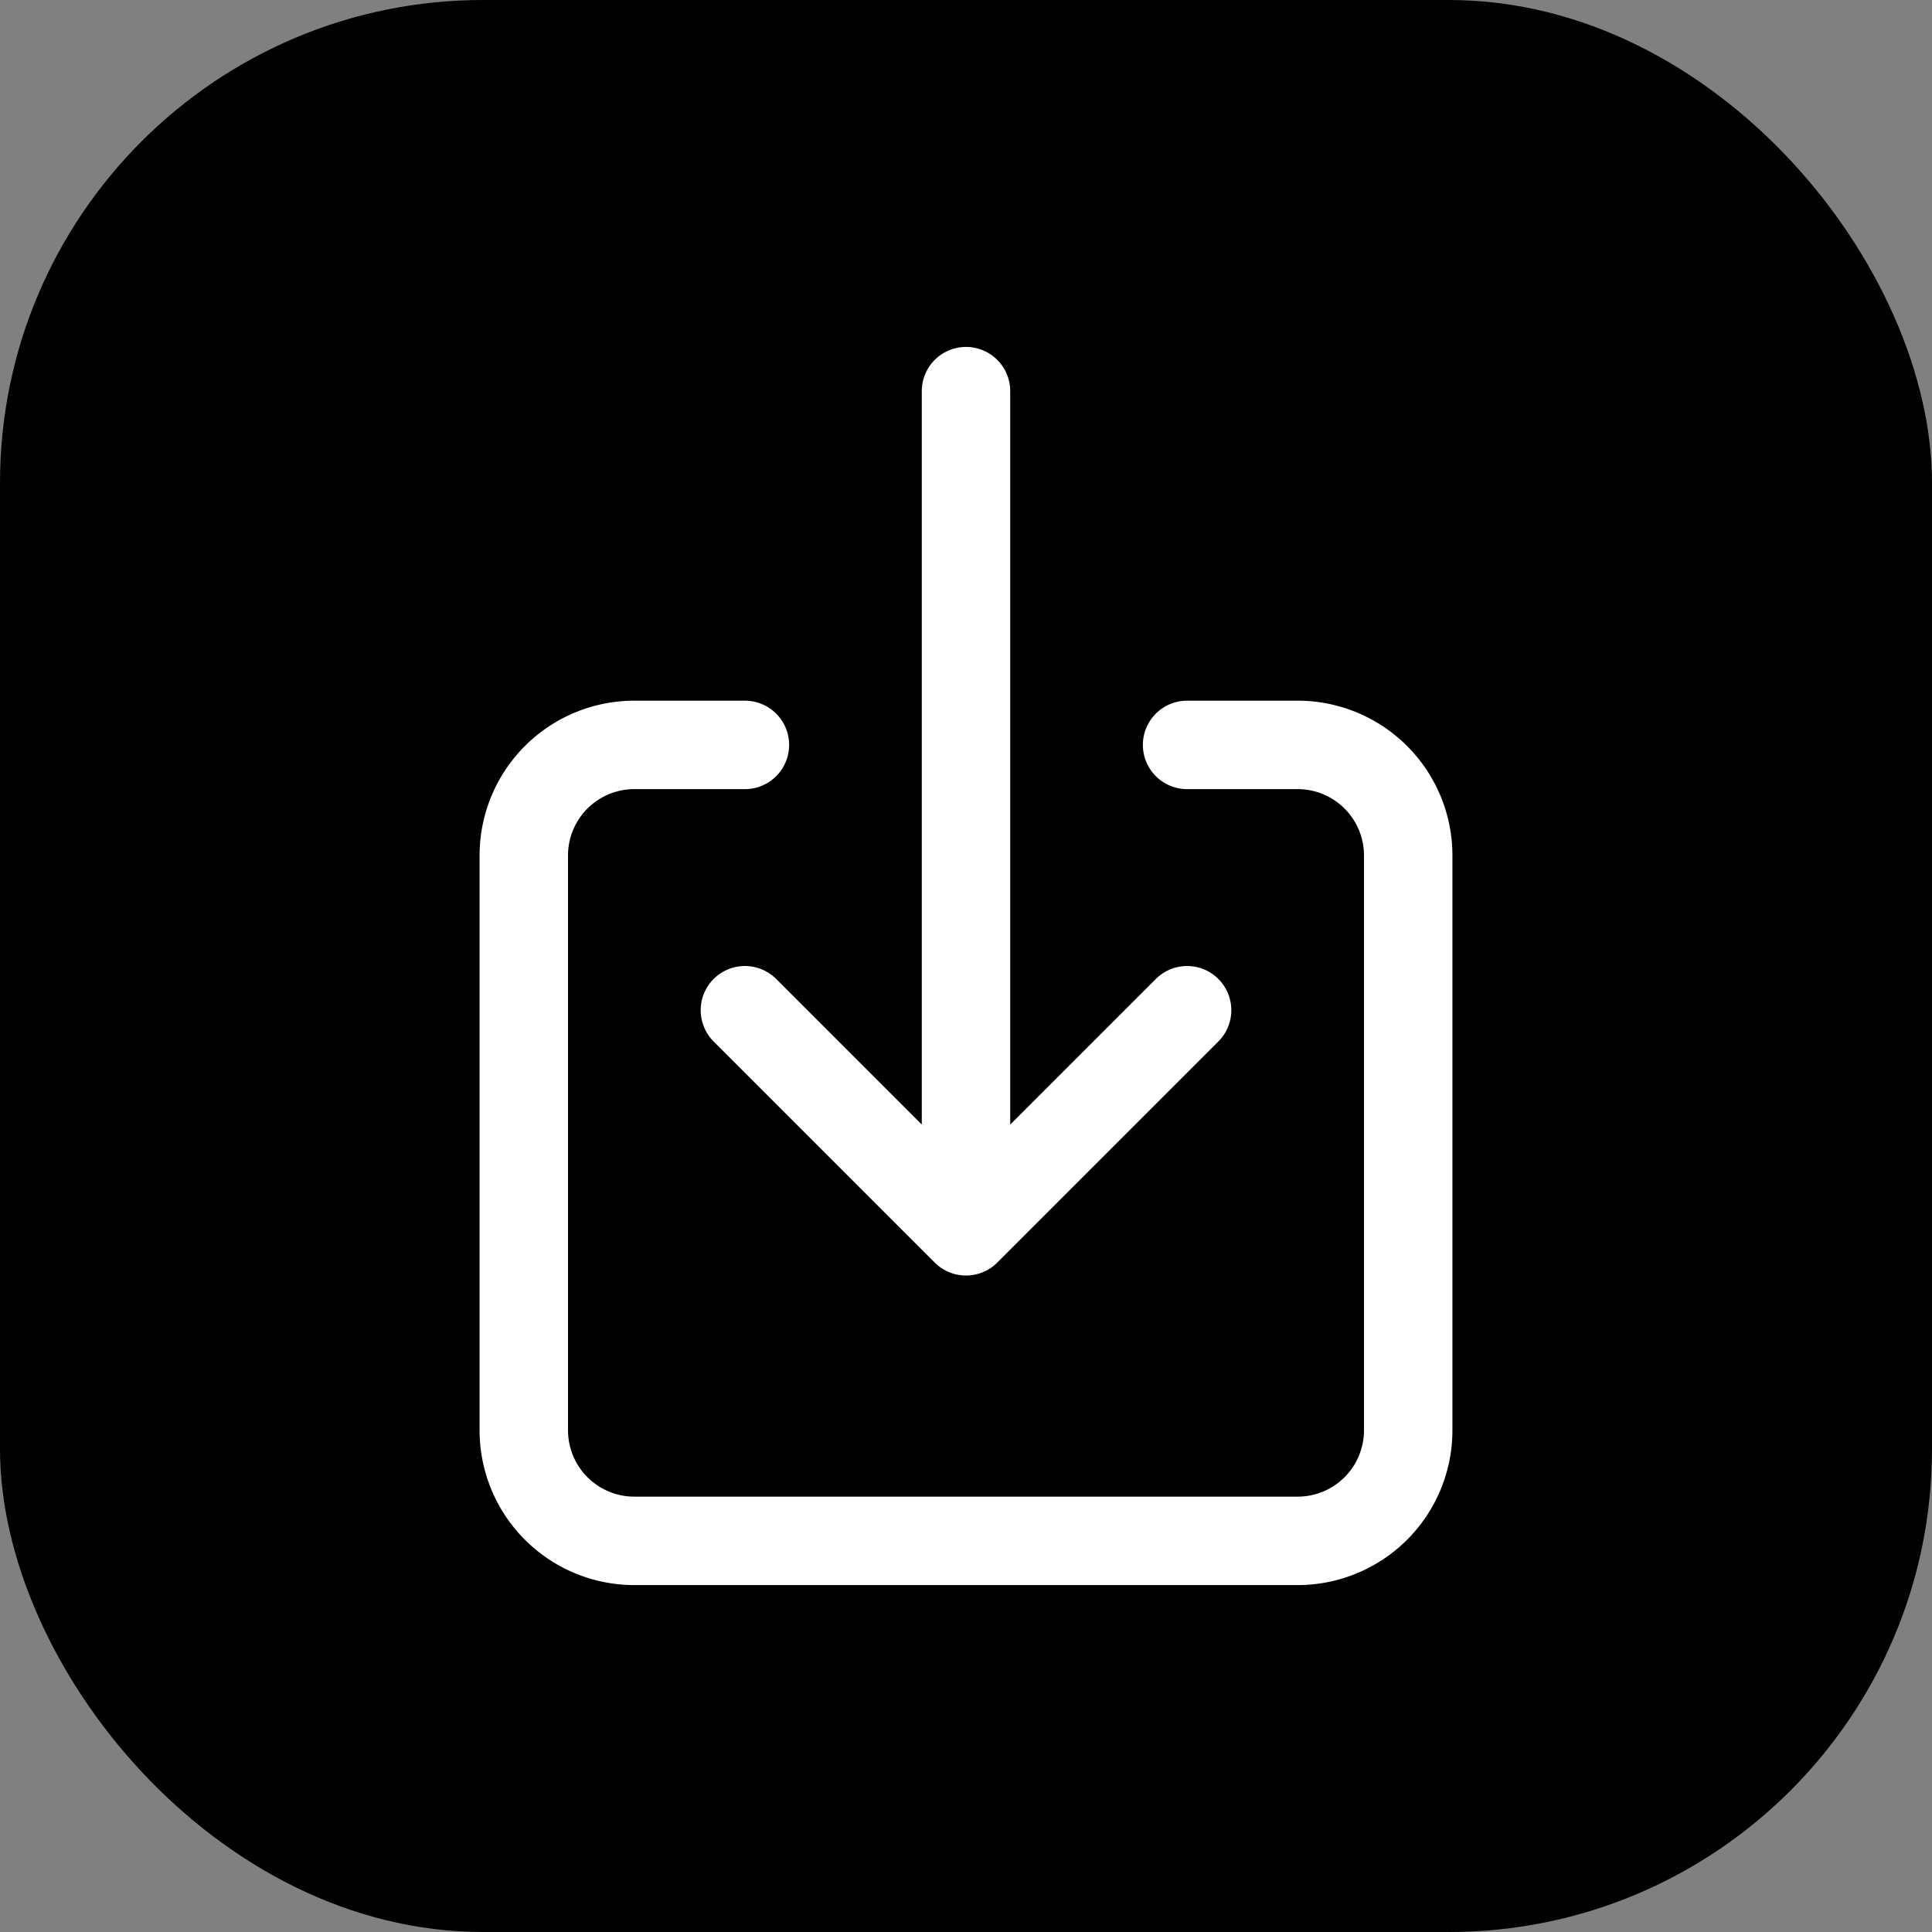
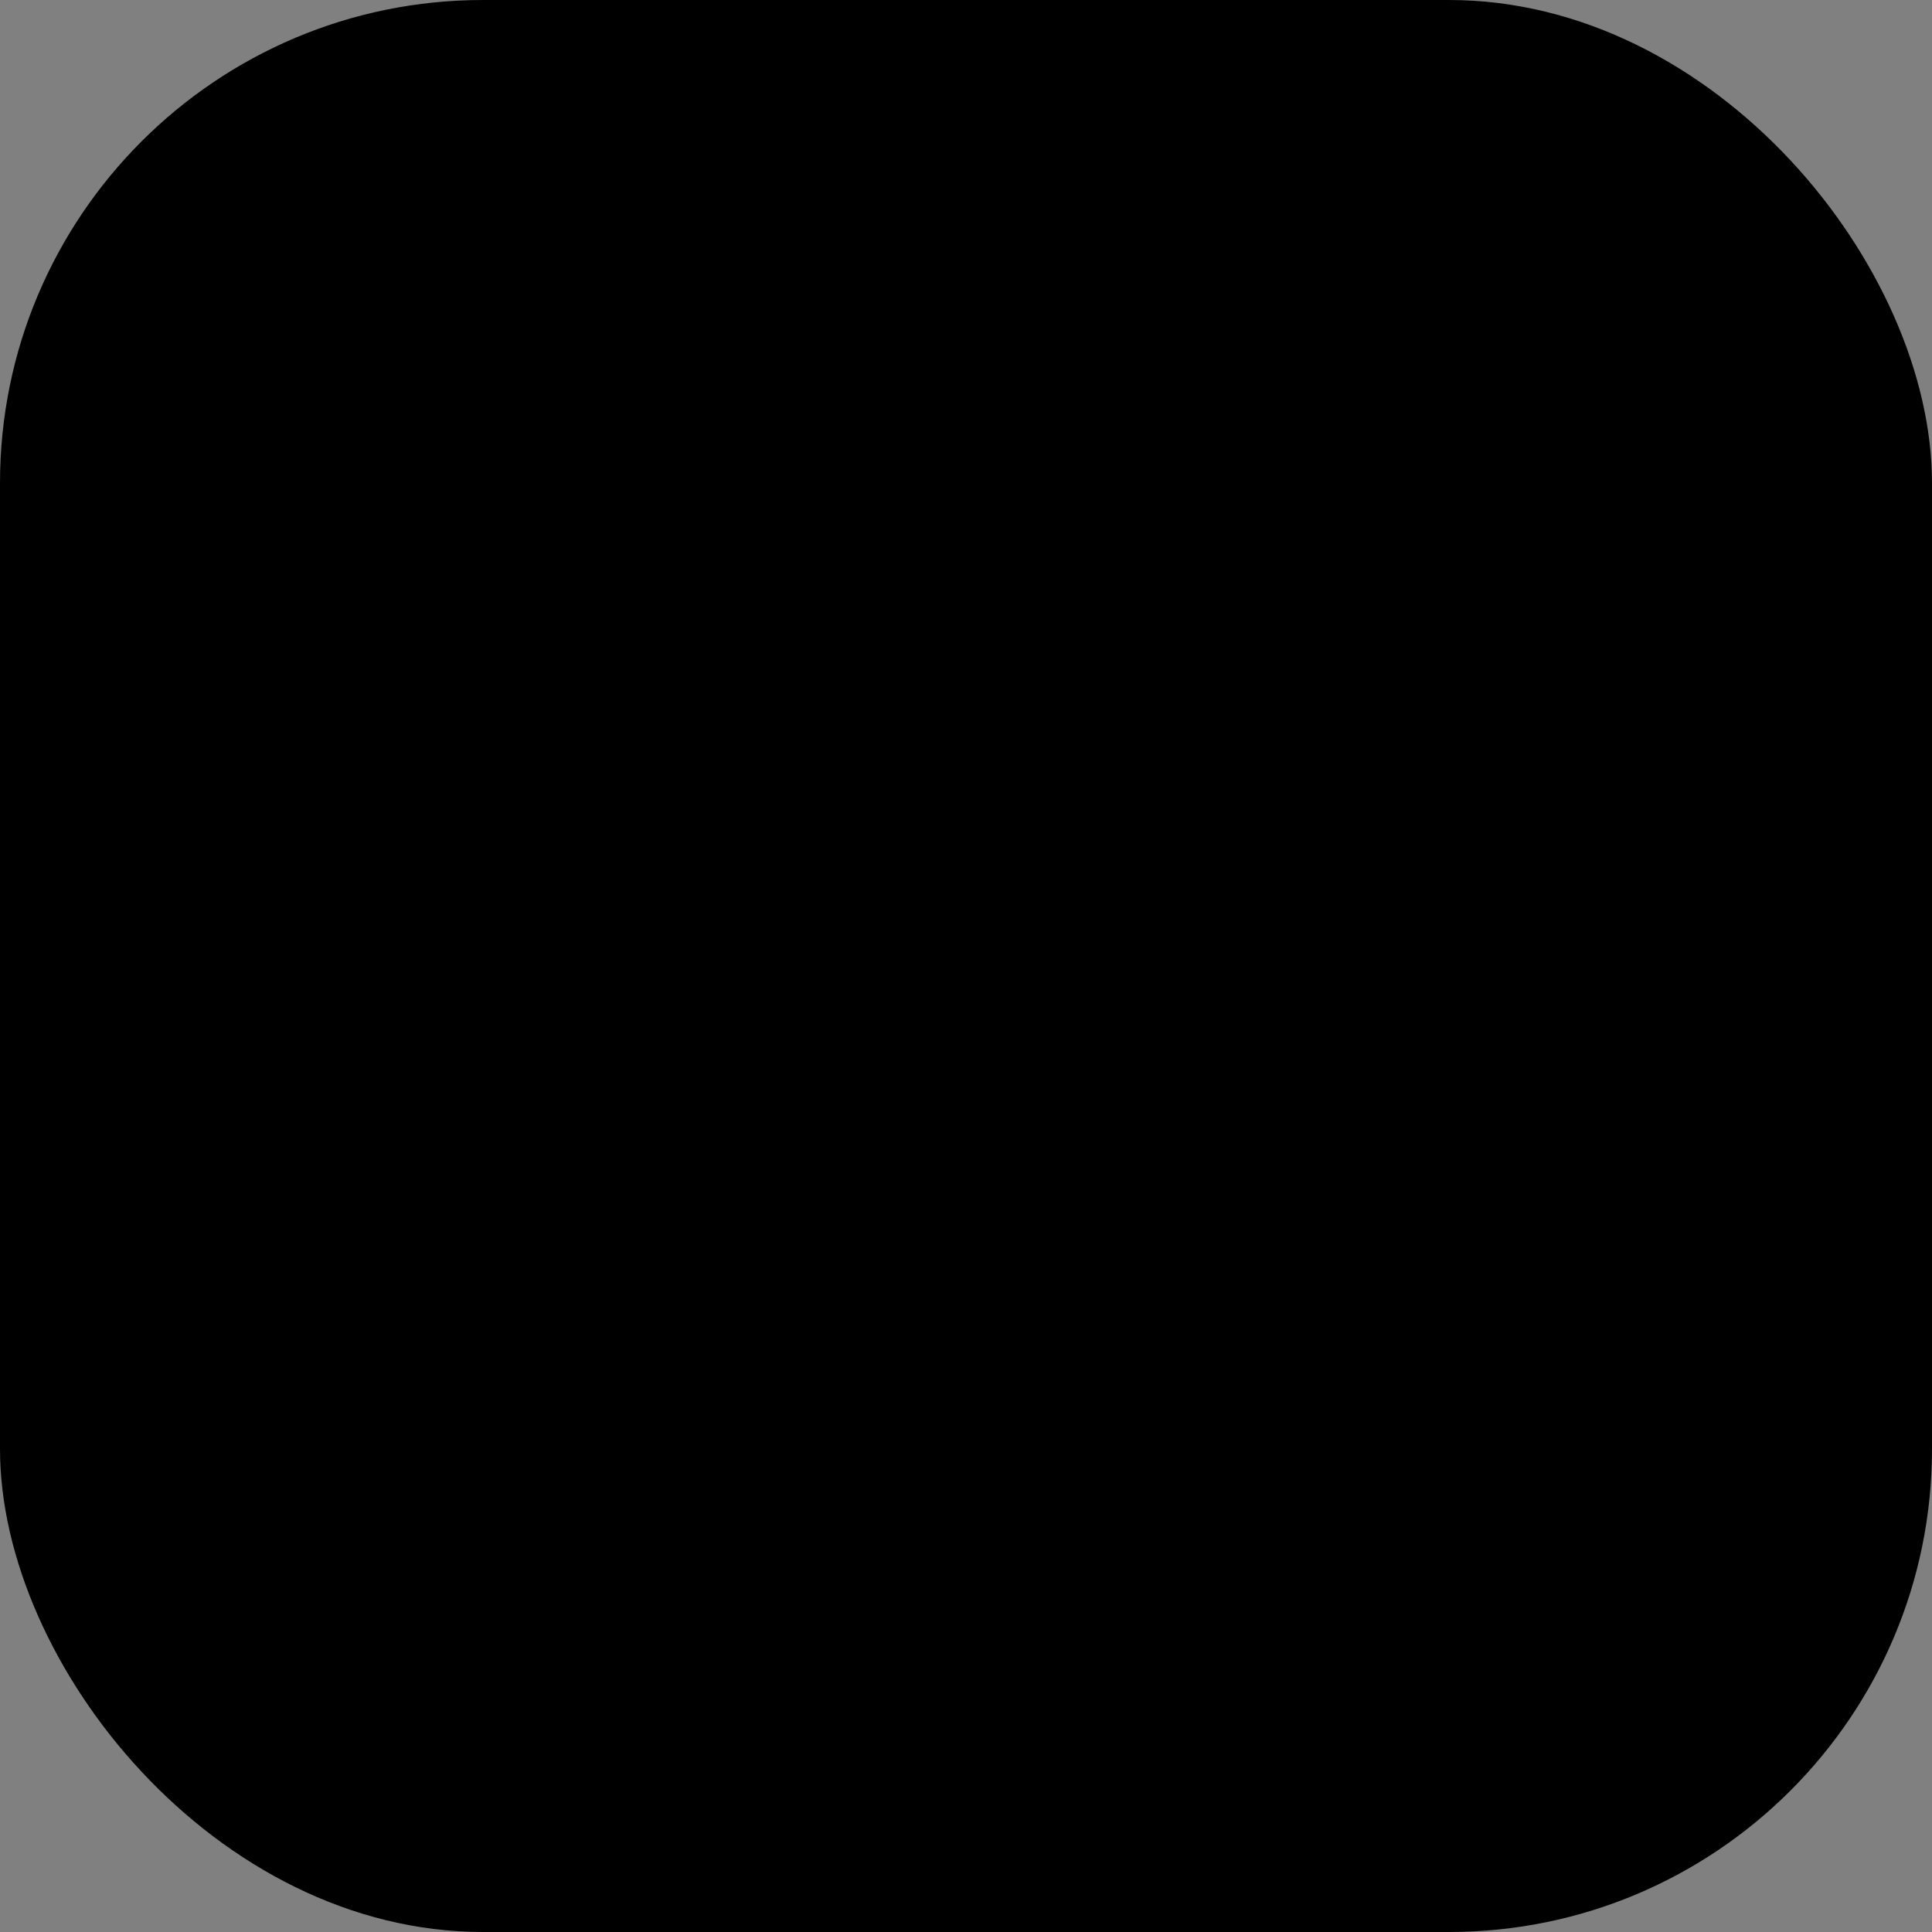
<svg xmlns="http://www.w3.org/2000/svg" width="512" height="512" fill="none">
  <rect width="100%" height="100%" fill="#808080" stroke="none" />
  <rect width="512" height="512" fill="url(#l)" paint-order="stroke" rx="128" />
  <defs>
    <linearGradient id="l" gradientTransform="rotate(135)" gradientUnits="userSpaceOnUse">
      <stop />
      <stop offset="1" />
    </linearGradient>
  </defs>
  <svg width="375" height="375" x="68.5" y="68.5" fill="#fff" color="#fff" viewBox="0 0 512 512">
-     <path fill="none" stroke="currentColor" stroke-linecap="round" stroke-linejoin="round" stroke-width="32" d="M336 176h40a40 40 0 0 1 40 40v208a40 40 0 0 1-40 40H136a40 40 0 0 1-40-40V216a40 40 0 0 1 40-40h40" />
-     <path fill="none" stroke="currentColor" stroke-linecap="round" stroke-linejoin="round" stroke-width="32" d="m176 272 80 80 80-80M256 48v288" />
-   </svg>
+     </svg>
</svg>